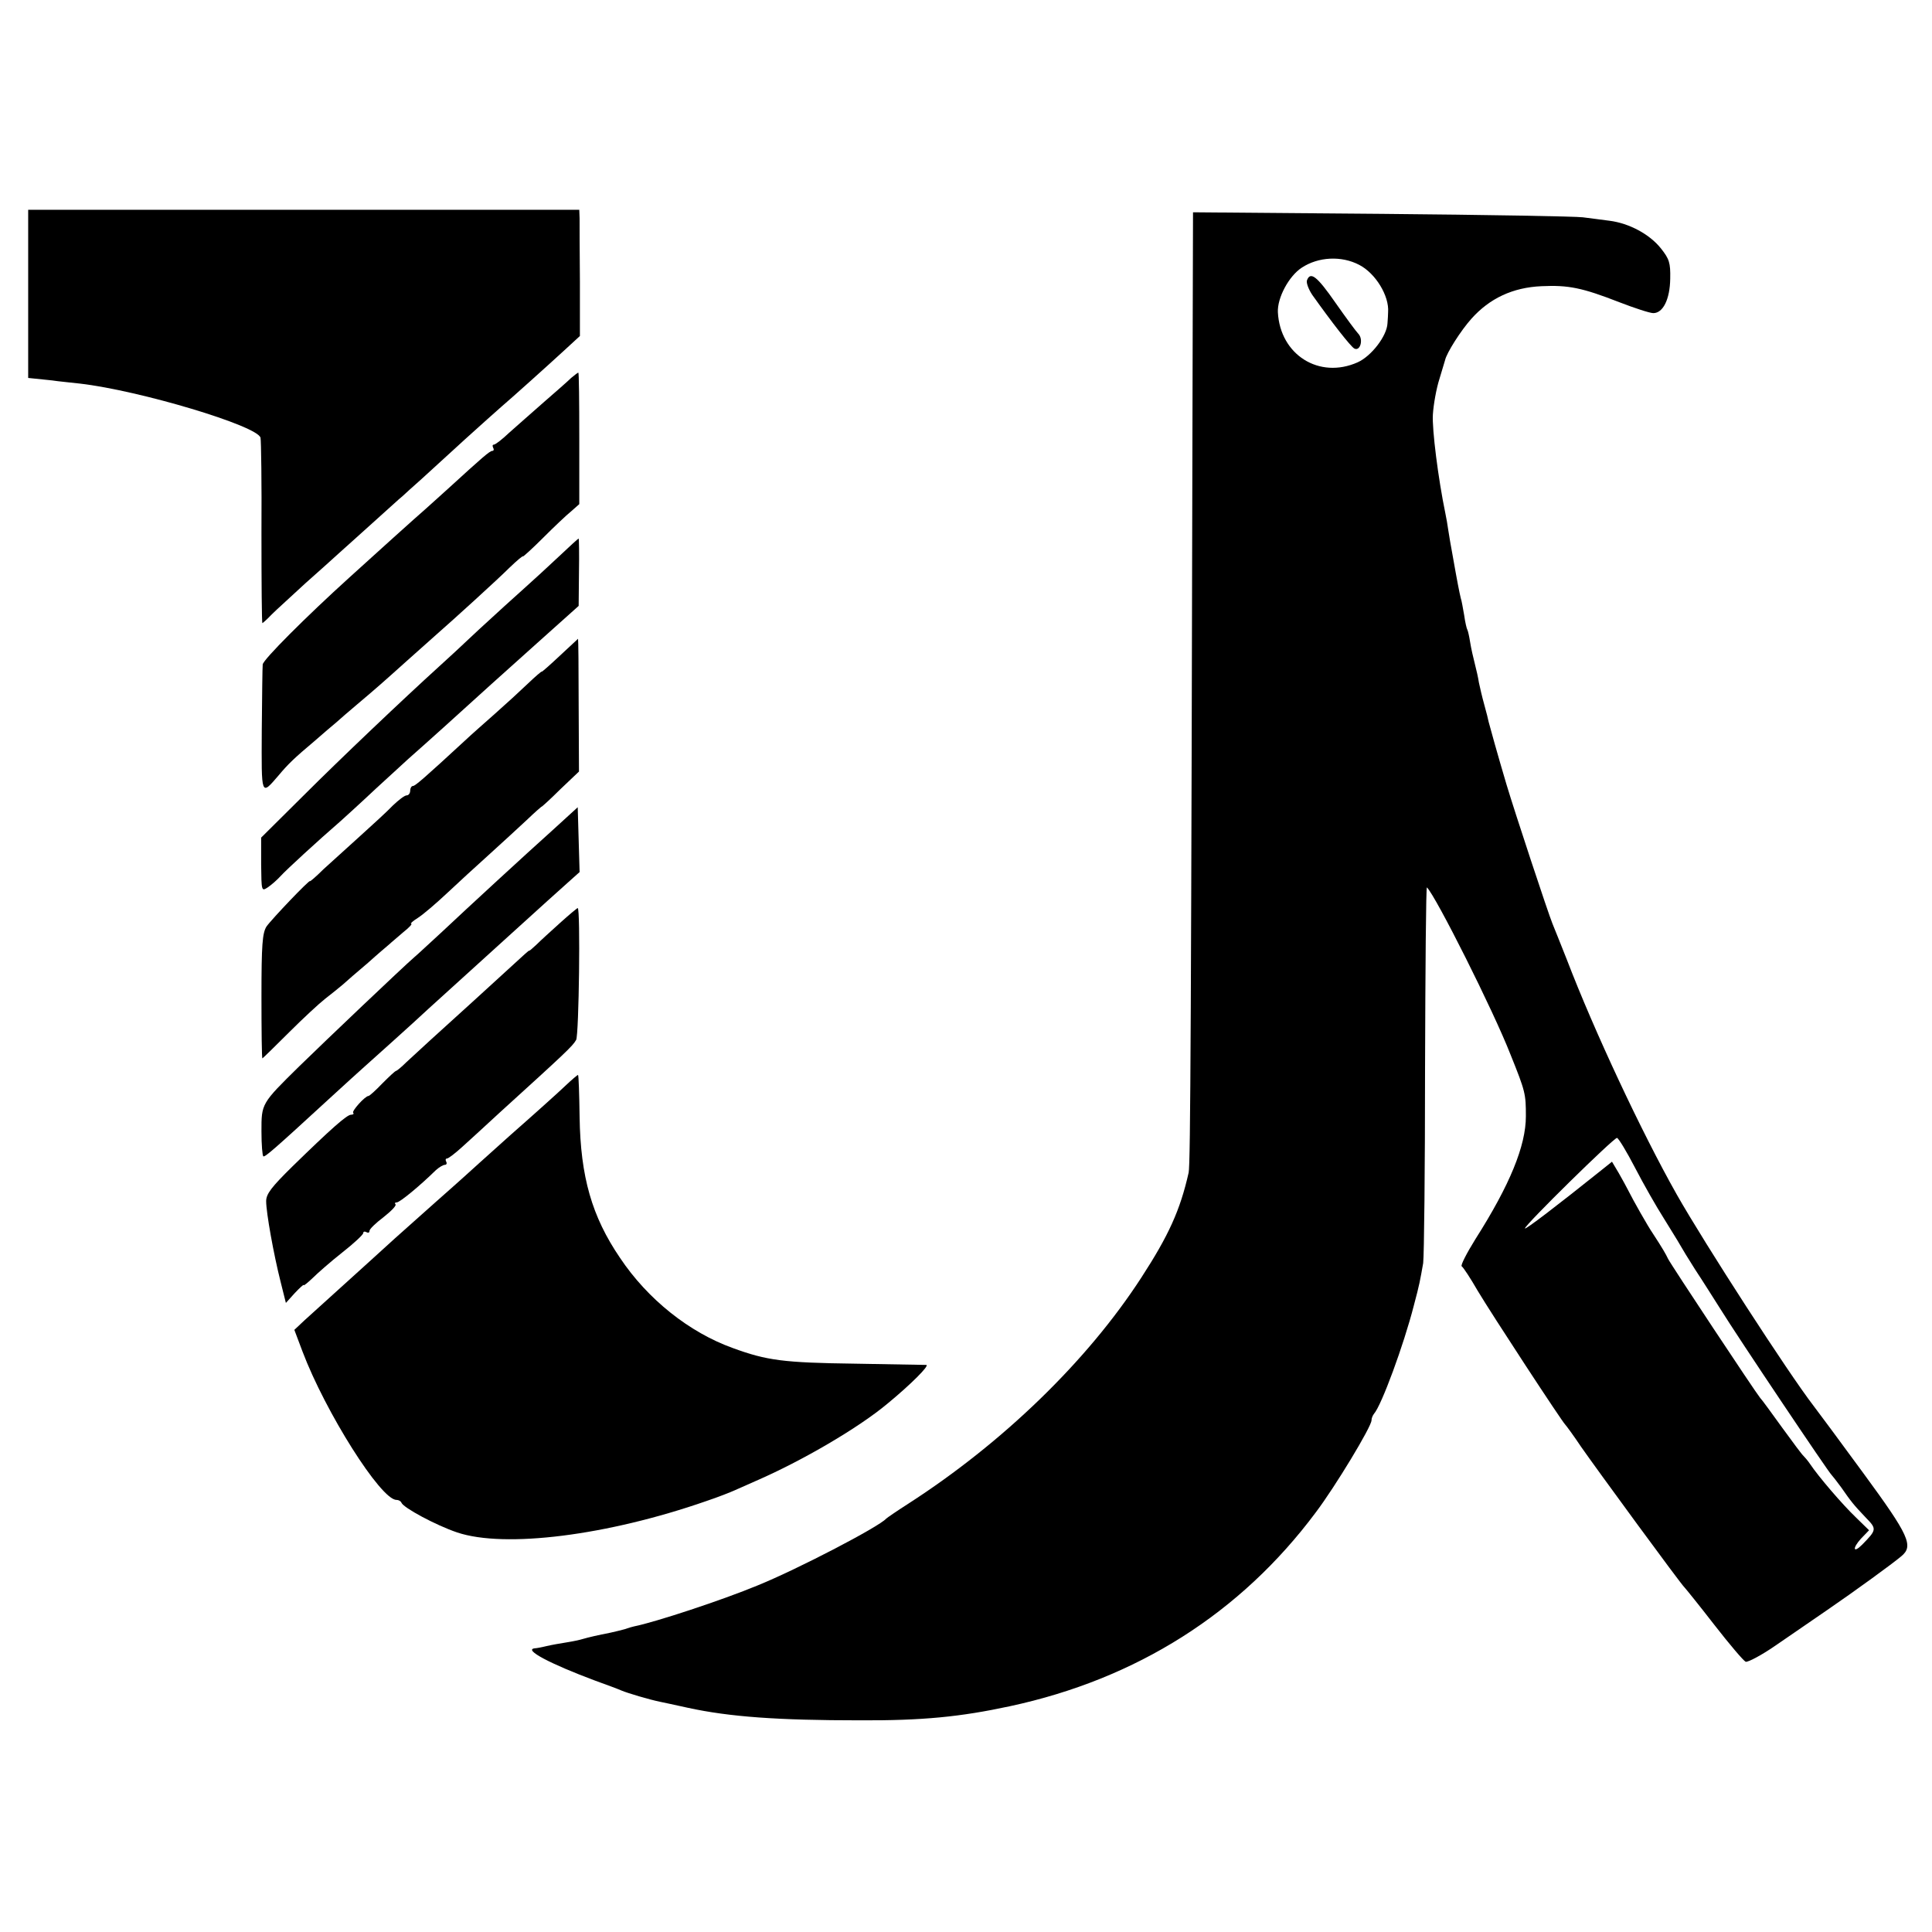
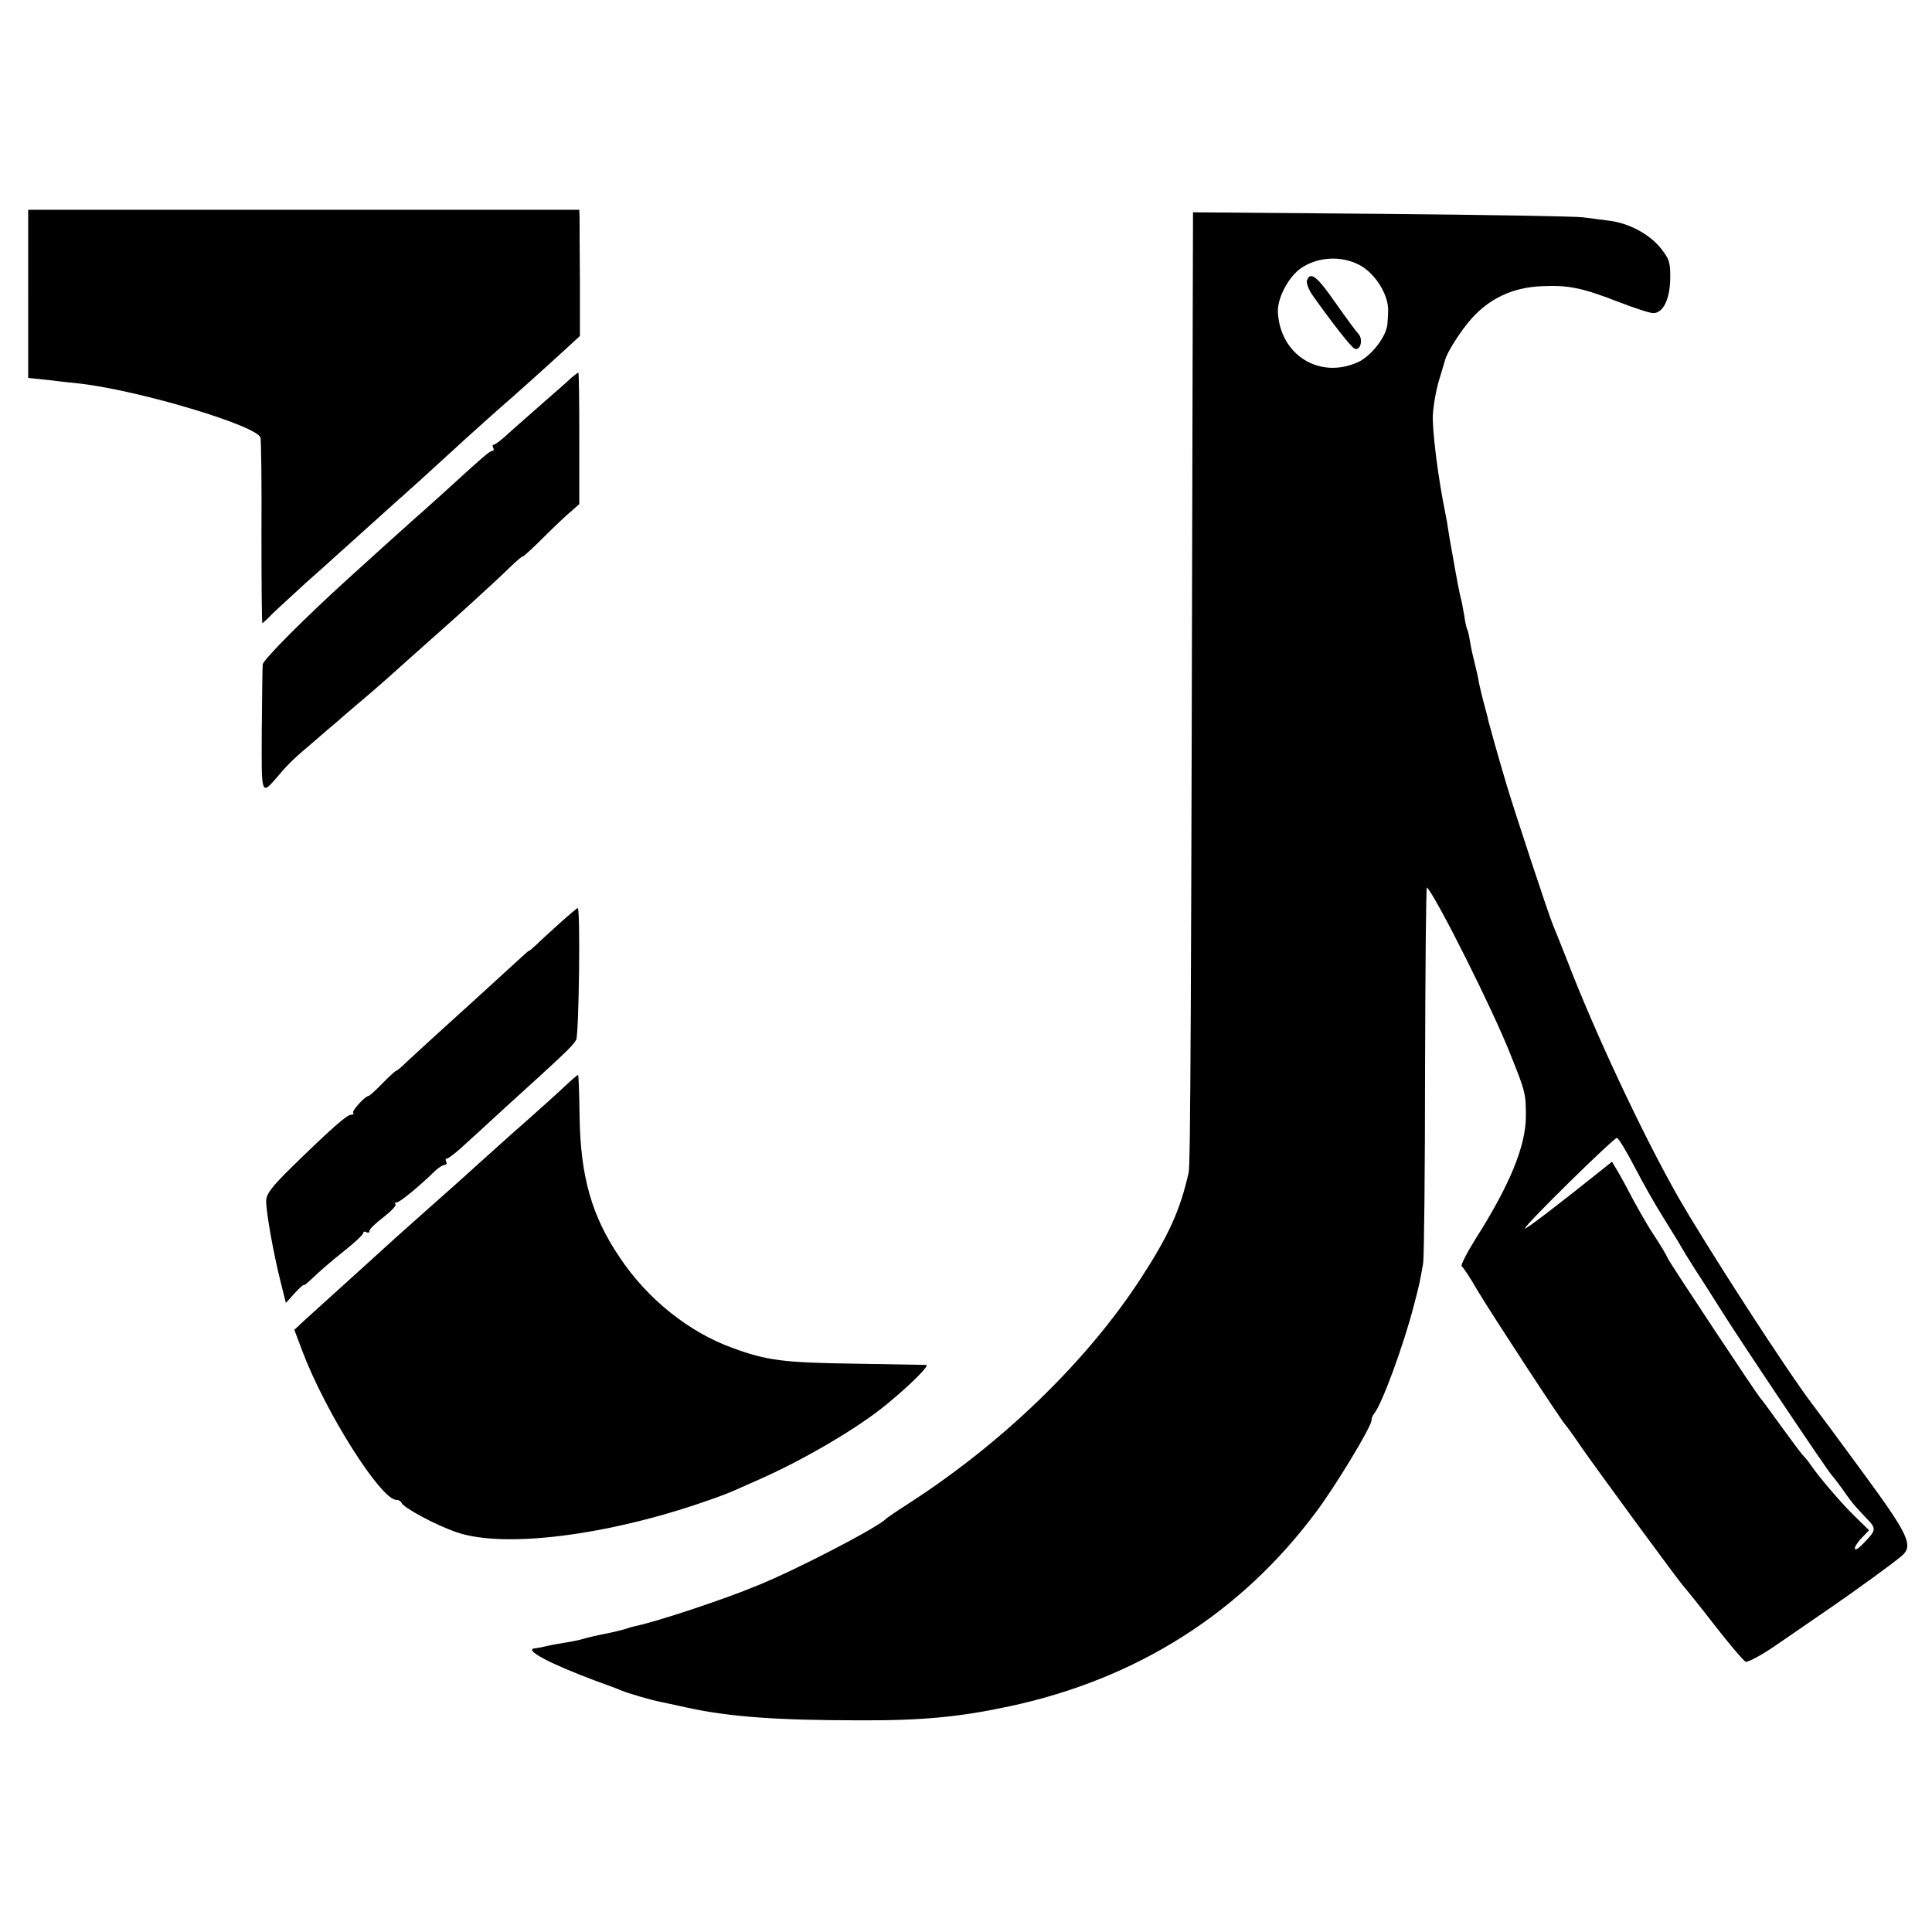
<svg xmlns="http://www.w3.org/2000/svg" version="1.0" width="617pt" height="617pt" viewBox="0 0 617 617" preserveAspectRatio="xMidYMid meet">
  <g transform="translate(0,617) scale(0.1,-0.1)" fill="#000000" stroke="none">
    <path d="M90 5231 l0 -268 68 -7 c37 -5 81 -9 97 -11 191 -22 568 -135 577 -173 2 -10 4 -146 3 -304 0 -159 1 -288 3 -288 1 0 15 12 30 28 15 15 64 59 107 99 44 39 92 82 106 95 14 12 63 57 109 98 46 41 88 80 95 85 6 6 33 30 61 55 27 25 90 82 139 127 50 45 101 91 115 103 34 29 141 125 202 181 l50 46 0 174 c-1 96 -1 186 -1 202 l-1 27 -880 0 -880 0 0 -269z" />
    <path d="M3809 5139 c-5 -2232 -7 -2688 -13 -2714 -27 -120 -64 -201 -151 -335 -173 -267 -443 -528 -744 -722 -36 -23 -68 -45 -71 -48 -23 -26 -282 -161 -410 -213 -113 -47 -329 -118 -395 -131 -5 -1 -19 -5 -30 -9 -11 -3 -31 -8 -45 -11 -41 -8 -71 -15 -88 -20 -9 -3 -33 -8 -52 -11 -19 -3 -48 -8 -65 -12 -16 -4 -33 -7 -37 -7 -38 -4 50 -50 192 -103 36 -13 74 -27 85 -32 19 -8 89 -29 124 -36 9 -2 48 -10 88 -19 133 -29 288 -40 548 -40 201 -1 322 11 480 45 405 87 737 297 977 619 62 82 178 274 178 294 0 7 4 16 8 21 24 27 95 220 127 345 19 71 20 80 30 136 3 22 6 301 6 622 1 321 3 581 6 578 29 -29 212 -393 267 -534 48 -119 49 -126 49 -197 0 -94 -51 -219 -161 -392 -28 -45 -48 -84 -44 -87 5 -3 28 -38 51 -78 46 -77 270 -419 280 -428 3 -3 26 -34 50 -70 48 -69 321 -442 331 -450 3 -3 46 -56 94 -118 49 -63 94 -116 101 -119 7 -2 51 21 97 53 45 31 119 82 163 112 89 61 210 149 237 172 40 33 25 66 -121 265 -77 105 -148 201 -159 215 -81 105 -348 518 -437 675 -113 200 -264 523 -351 750 -20 50 -40 101 -46 115 -14 34 -121 358 -147 445 -28 94 -54 188 -57 200 -1 6 -7 30 -14 55 -7 25 -14 56 -17 70 -2 14 -8 41 -13 60 -5 19 -12 50 -15 69 -3 19 -7 37 -9 40 -2 3 -7 24 -10 46 -4 22 -8 47 -11 55 -2 8 -6 27 -9 43 -3 15 -10 54 -16 88 -6 33 -13 72 -15 87 -2 15 -6 38 -9 52 -23 111 -43 269 -40 316 2 32 11 83 21 114 9 30 17 57 18 60 5 23 50 94 84 132 58 65 132 100 224 104 86 4 130 -5 248 -51 49 -19 98 -35 109 -35 31 0 53 44 54 110 1 51 -3 63 -30 97 -36 45 -101 80 -164 88 -25 3 -63 8 -85 11 -22 3 -311 8 -642 11 l-603 5 -1 -353z m532 185 c52 -27 96 -99 92 -151 0 -7 -1 -23 -2 -36 -2 -40 -51 -104 -95 -124 -123 -55 -248 24 -255 160 -2 46 35 115 76 142 53 35 127 39 184 9z m881 -2884 c27 -52 68 -124 91 -160 22 -36 46 -74 52 -85 6 -11 28 -47 49 -80 22 -33 57 -89 80 -125 55 -89 347 -524 355 -530 3 -3 17 -21 31 -40 32 -46 39 -55 78 -96 36 -37 36 -39 -11 -87 -29 -29 -32 -12 -4 19 l26 27 -42 41 c-43 41 -120 131 -146 170 -8 12 -18 23 -21 26 -4 3 -34 43 -68 90 -34 47 -65 90 -71 96 -15 18 -286 427 -294 444 -7 15 -18 34 -48 80 -16 23 -63 106 -80 140 -4 8 -17 32 -29 53 l-22 37 -40 -32 c-130 -104 -238 -187 -238 -181 0 11 284 290 294 289 5 -1 31 -44 58 -96z" />
    <path d="M4174 5275 c-3 -8 5 -29 17 -47 64 -90 122 -164 134 -171 19 -10 30 29 13 47 -7 7 -40 52 -73 99 -59 85 -80 101 -91 72z" />
    <path d="M1824 4963 c-10 -10 -50 -45 -88 -78 -38 -33 -87 -77 -110 -97 -22 -21 -44 -38 -49 -38 -4 0 -5 -4 -2 -10 3 -5 2 -10 -3 -10 -8 0 -33 -22 -137 -117 -17 -15 -68 -62 -115 -103 -46 -41 -91 -82 -100 -90 -9 -8 -56 -51 -105 -95 -137 -124 -275 -262 -276 -277 -1 -7 -2 -101 -3 -210 -1 -214 -3 -210 54 -144 30 36 51 56 114 109 26 23 58 50 70 60 11 10 41 36 66 57 64 54 82 70 160 140 38 34 80 71 92 82 56 49 197 177 235 215 24 23 43 39 43 36 0 -2 29 24 64 59 35 35 75 73 90 85 l26 23 0 210 c0 115 -1 210 -3 210 -2 0 -12 -8 -23 -17z" />
-     <path d="M1784 4392 c-33 -31 -83 -77 -110 -101 -27 -24 -92 -83 -144 -131 -52 -49 -108 -101 -125 -116 -118 -107 -321 -300 -435 -414 l-136 -135 0 -86 c1 -85 1 -86 21 -73 12 8 30 24 41 36 17 19 117 111 192 176 10 9 62 56 113 104 52 47 103 95 115 105 12 10 58 52 104 93 142 129 157 142 294 265 l134 120 1 108 c1 59 0 107 -1 107 -2 0 -30 -26 -64 -58z" />
-     <path d="M1788 4076 c-32 -30 -58 -53 -58 -51 0 2 -20 -15 -44 -38 -24 -23 -72 -67 -106 -97 -34 -30 -77 -68 -95 -85 -129 -119 -159 -145 -166 -145 -5 0 -9 -7 -9 -15 0 -8 -5 -15 -11 -15 -7 0 -26 -15 -44 -32 -17 -18 -65 -62 -105 -98 -40 -36 -93 -84 -117 -106 -23 -23 -43 -40 -43 -38 0 7 -123 -122 -139 -145 -13 -21 -16 -57 -16 -223 0 -109 1 -198 3 -198 1 0 39 37 85 83 45 45 97 93 115 107 18 14 43 34 56 45 12 11 49 43 81 70 31 28 63 55 69 60 6 6 26 22 44 38 19 15 30 27 25 27 -4 0 6 9 22 19 17 11 58 46 92 78 34 32 94 87 134 123 40 36 94 86 121 111 26 25 48 44 48 43 0 -1 27 23 59 55 l60 57 -1 212 c0 117 -1 212 -2 212 0 0 -27 -25 -58 -54z" />
-     <path d="M1765 3519 c-87 -78 -263 -240 -360 -331 -34 -31 -70 -65 -82 -75 -37 -32 -283 -266 -367 -348 -122 -120 -121 -119 -121 -208 0 -43 3 -78 6 -80 6 -2 33 21 207 181 51 47 101 92 111 101 19 17 161 144 210 190 125 113 414 376 444 402 l38 34 -3 103 -3 104 -80 -73z" />
    <path d="M1789 3223 c-30 -27 -64 -58 -76 -70 -13 -12 -23 -21 -23 -19 0 2 -22 -18 -49 -43 -27 -25 -84 -77 -127 -116 -116 -105 -184 -167 -216 -197 -16 -16 -31 -28 -33 -28 -3 0 -22 -18 -44 -40 -21 -22 -41 -40 -44 -40 -11 0 -55 -49 -49 -54 3 -3 0 -6 -7 -6 -13 0 -63 -44 -188 -166 -66 -65 -83 -87 -83 -110 0 -37 24 -170 46 -257 l17 -68 28 31 c16 17 29 29 29 26 0 -3 12 7 28 22 15 15 57 52 95 82 37 29 67 57 67 62 0 5 5 6 10 3 6 -3 10 -2 10 4 0 6 20 25 45 44 24 19 42 37 38 41 -3 3 -2 6 4 6 10 0 74 53 125 103 10 9 23 17 29 17 5 0 7 5 4 10 -3 6 -2 10 2 10 5 0 27 17 50 38 22 20 76 69 119 109 208 189 233 212 244 232 9 17 14 421 5 421 -2 0 -27 -21 -56 -47z" />
    <path d="M1805 2702 c-22 -21 -101 -92 -175 -157 -74 -66 -141 -127 -150 -135 -9 -8 -49 -44 -90 -80 -40 -36 -98 -87 -129 -115 -30 -27 -65 -59 -77 -70 -125 -113 -182 -165 -211 -191 l-33 -31 26 -69 c73 -193 250 -474 300 -474 7 0 14 -4 16 -9 6 -16 110 -72 178 -95 152 -51 479 -10 795 100 39 13 79 29 90 34 11 5 43 19 70 31 147 64 327 169 420 247 74 61 135 122 123 123 -7 0 -110 2 -228 4 -227 3 -281 10 -390 50 -139 50 -272 156 -360 288 -90 132 -126 259 -129 449 -1 73 -3 134 -5 135 -1 1 -20 -15 -41 -35z" />
  </g>
</svg>